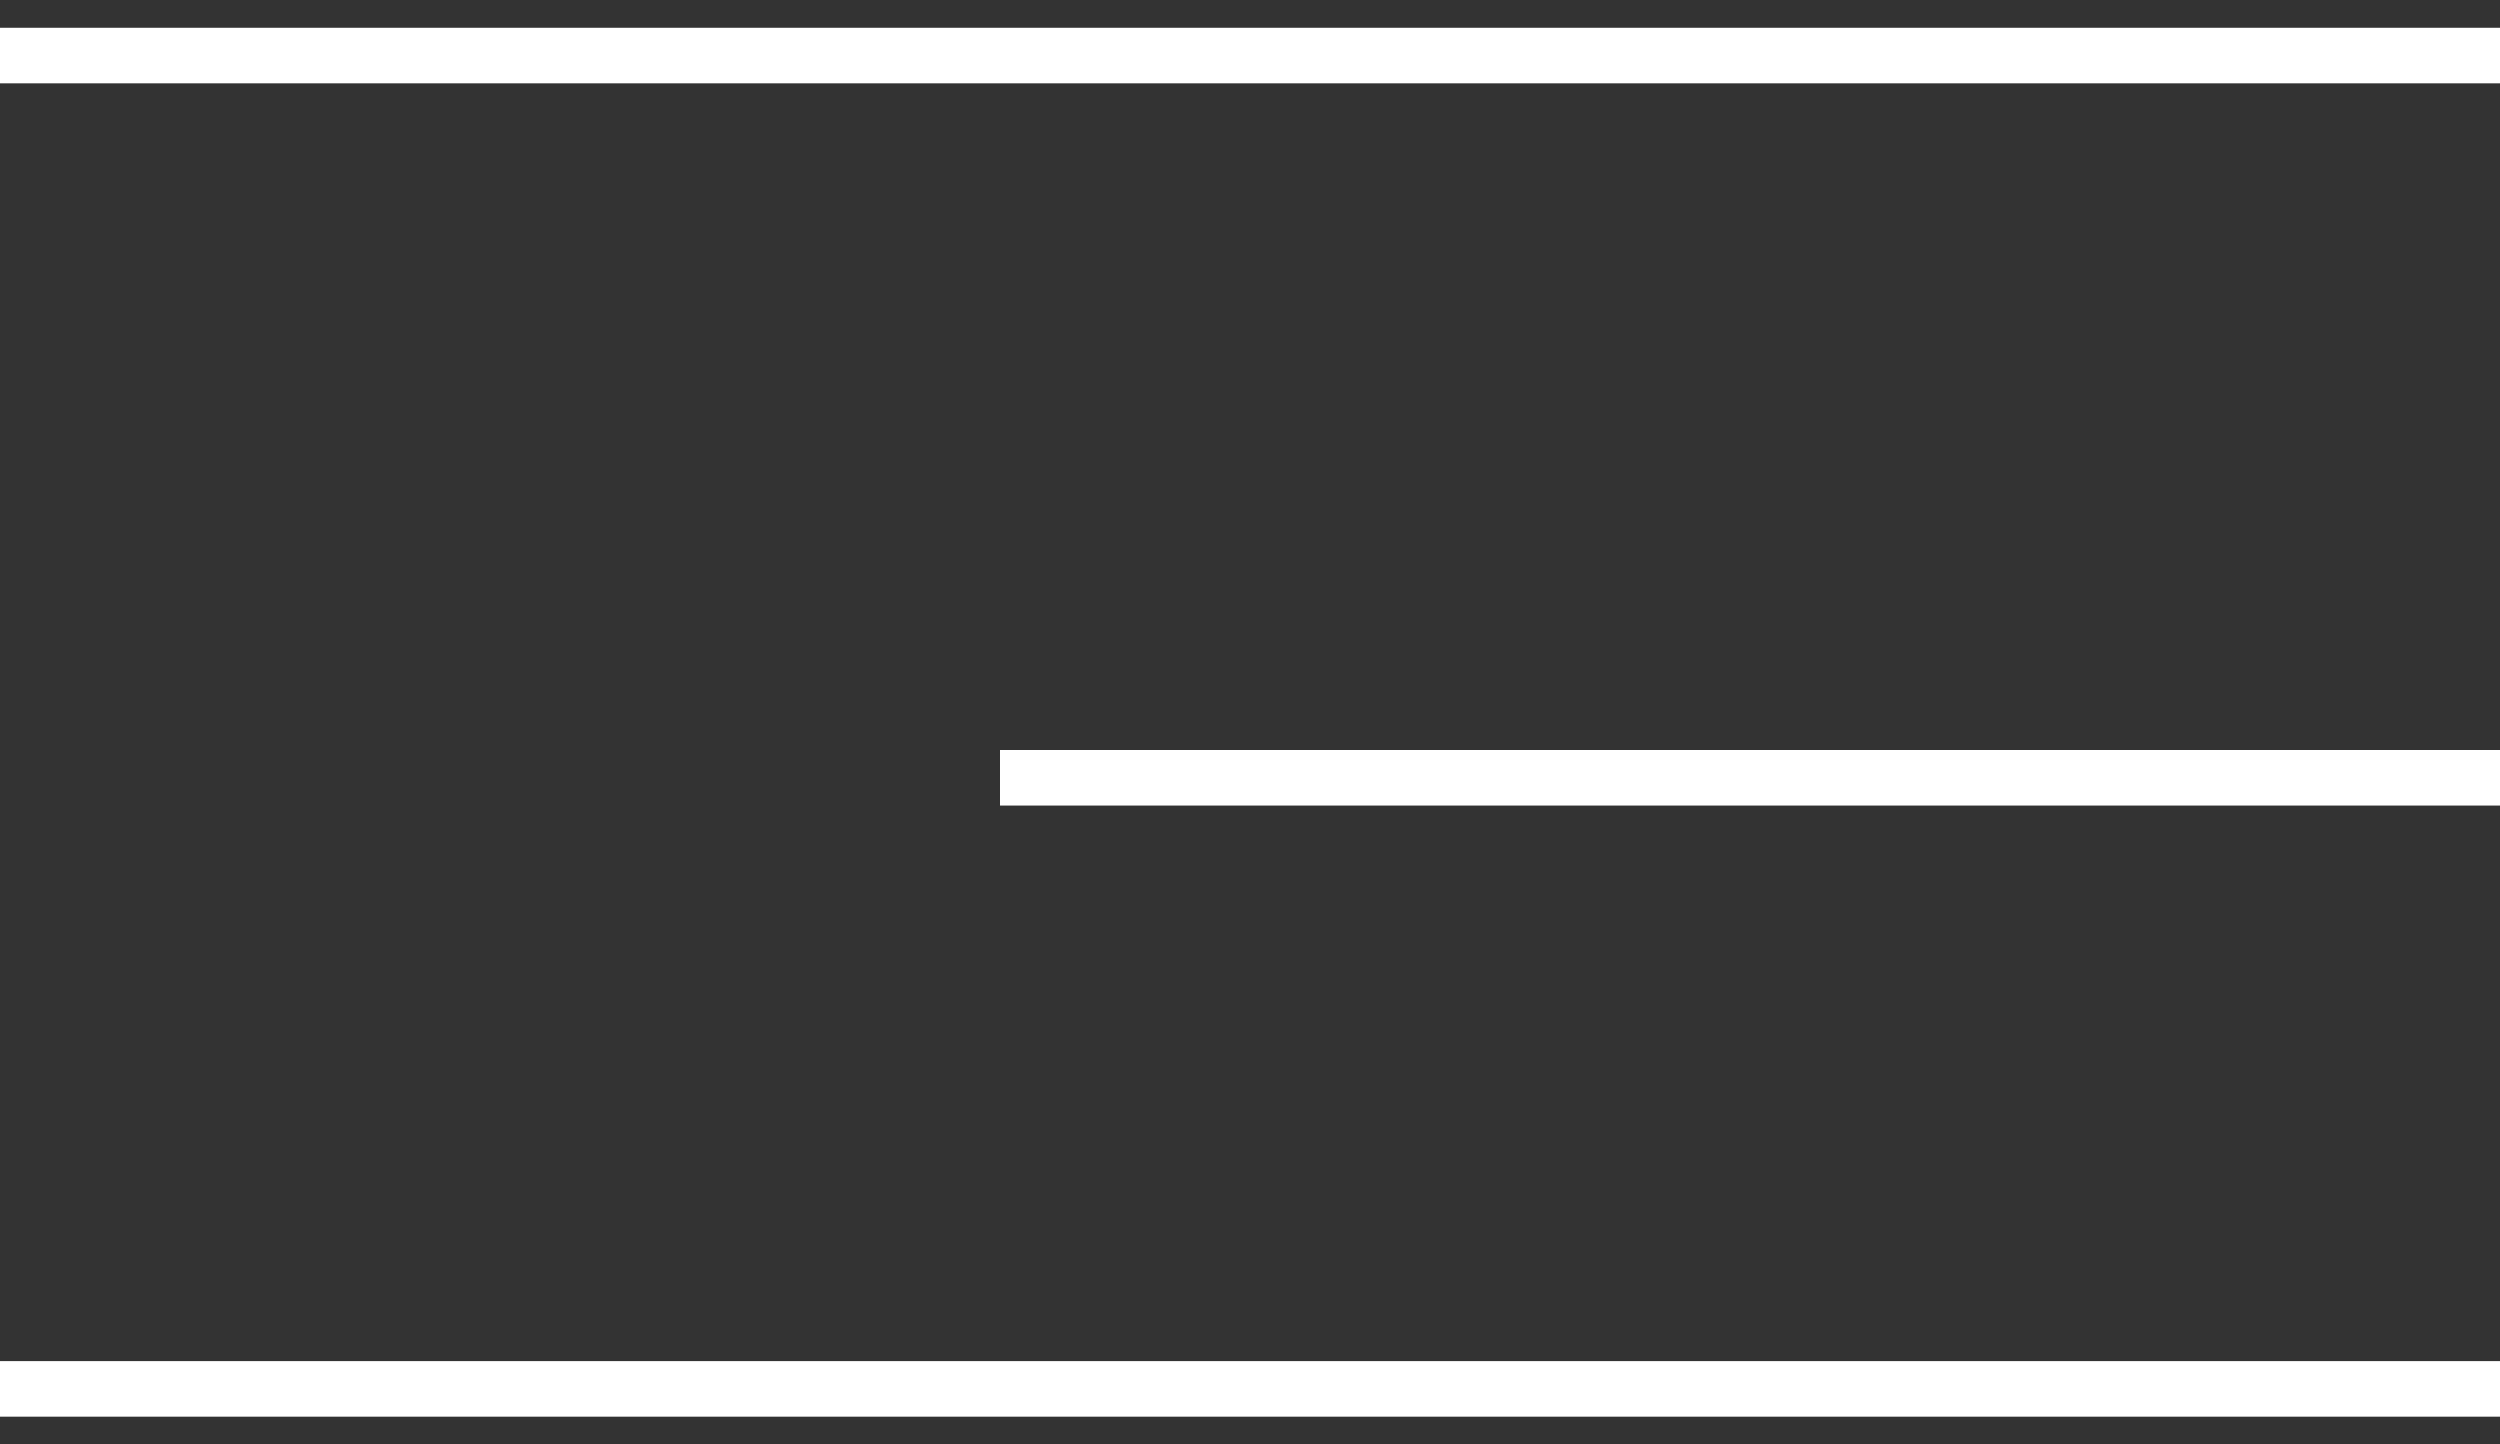
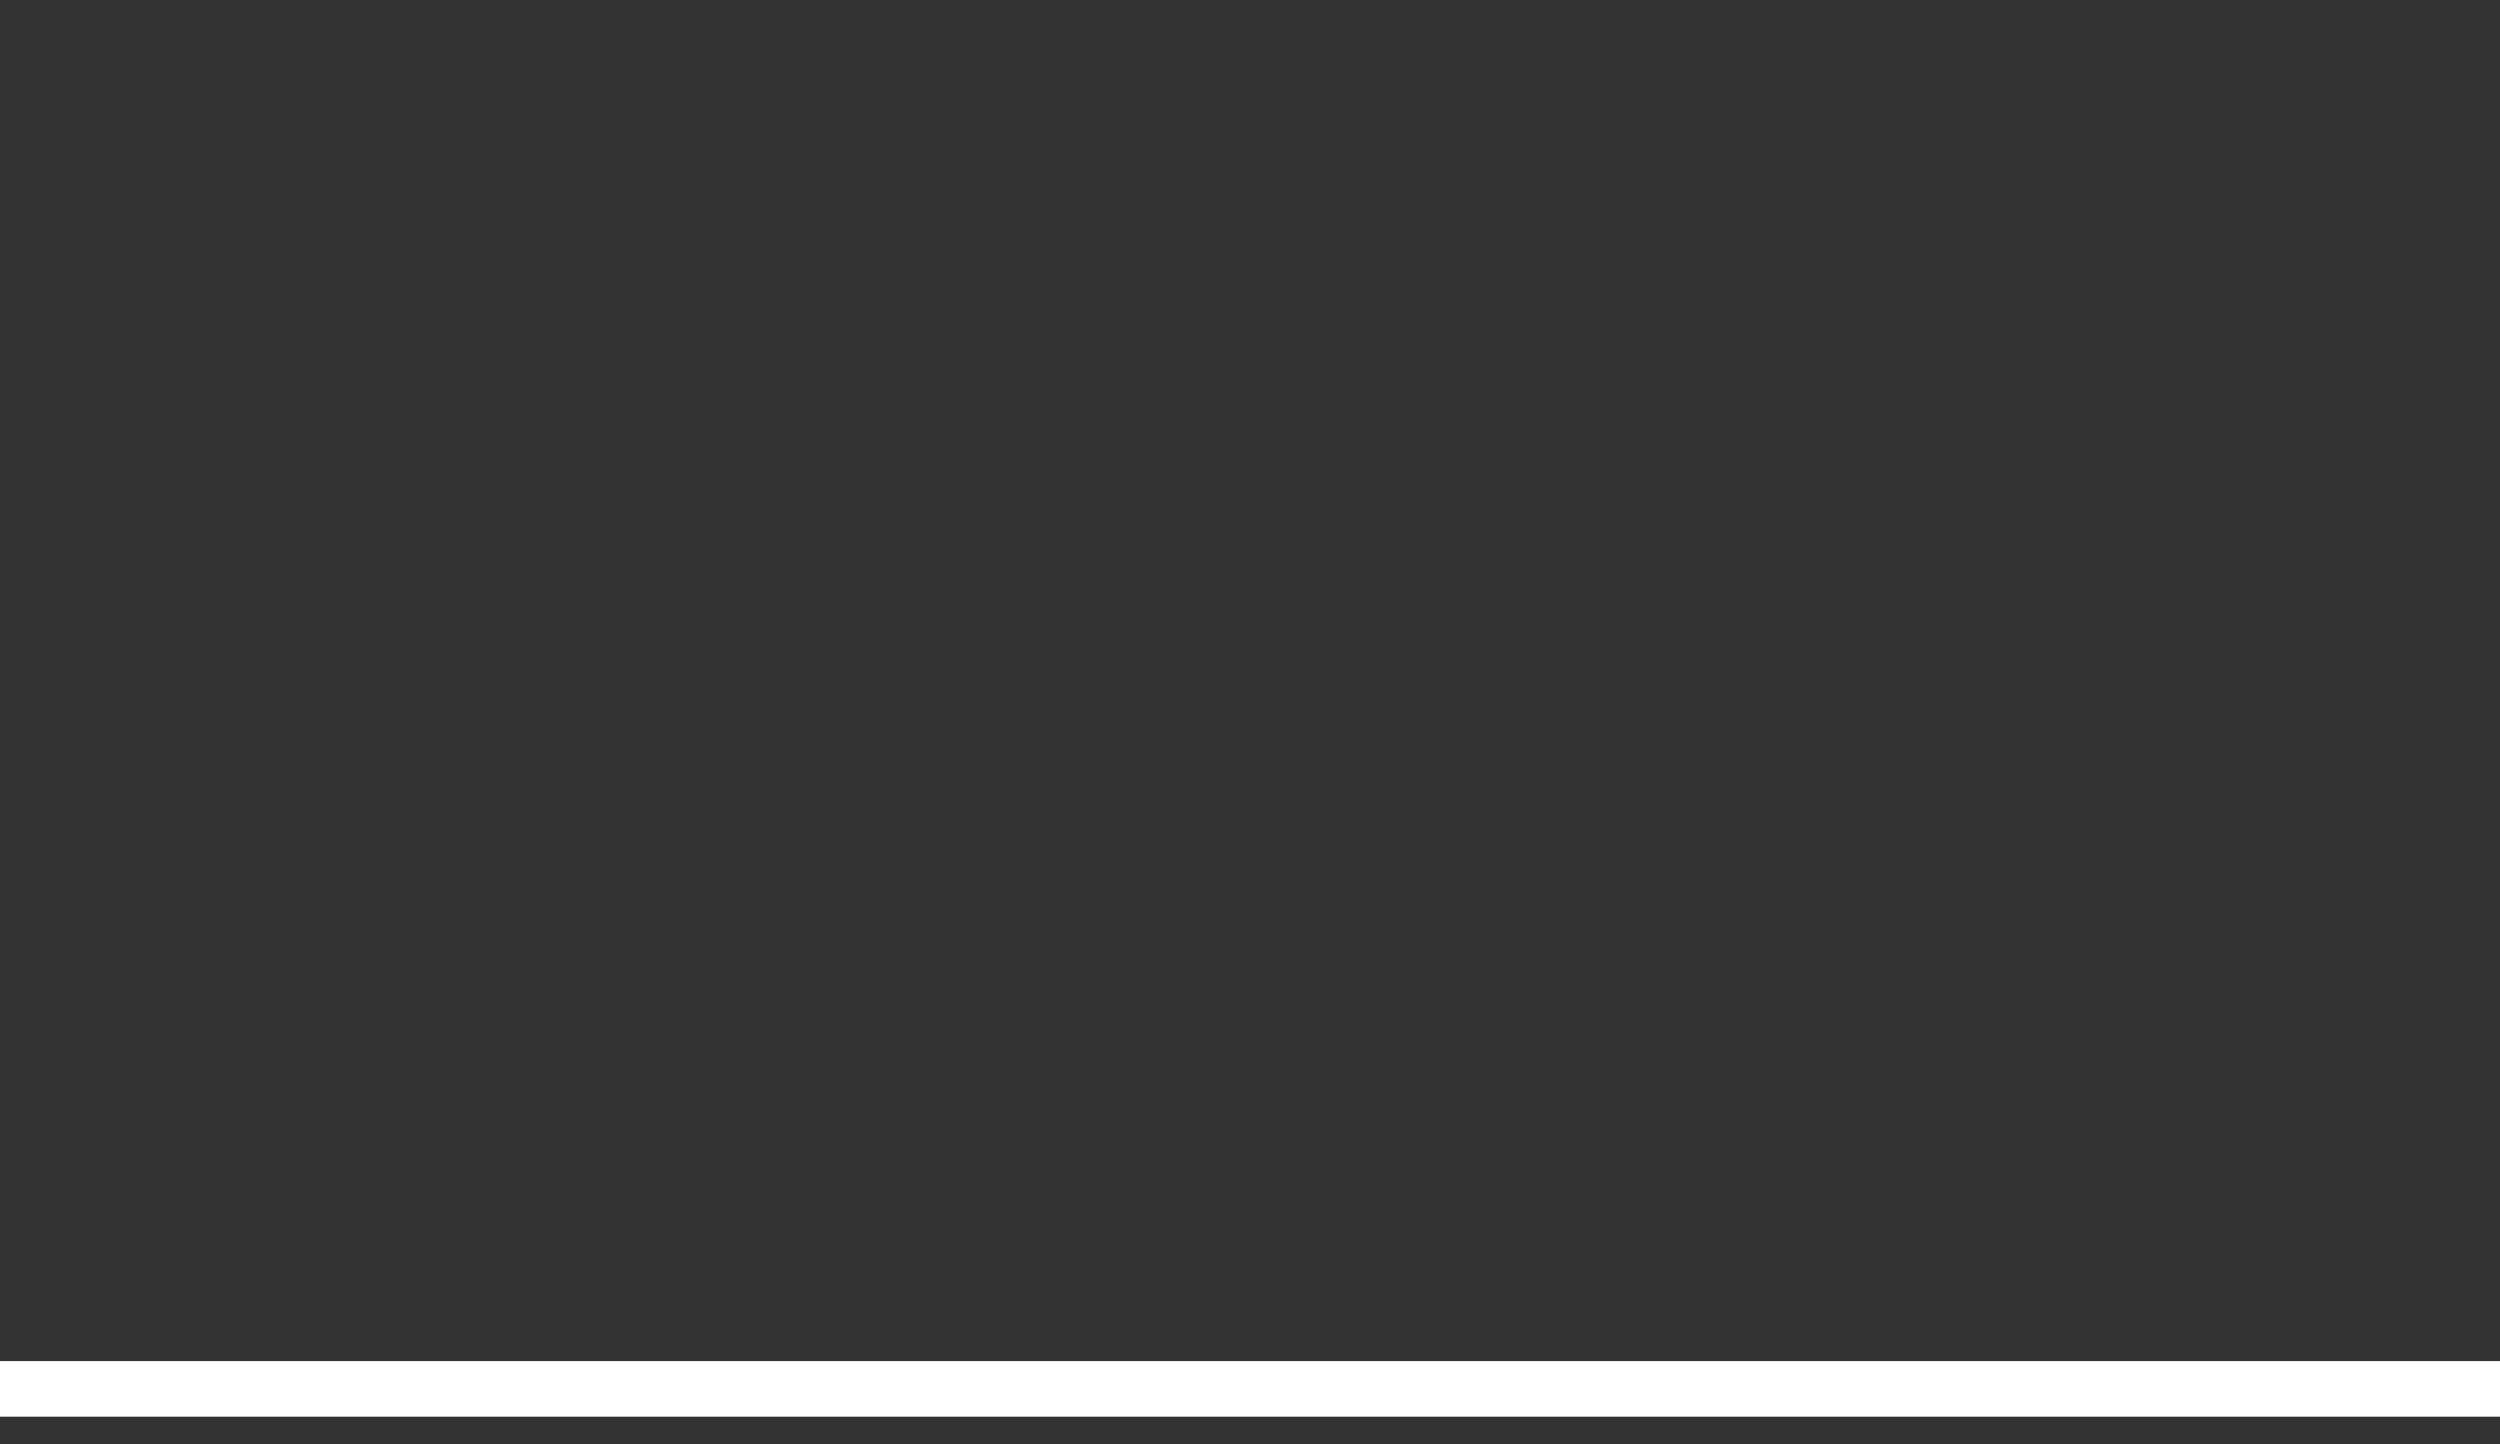
<svg xmlns="http://www.w3.org/2000/svg" width="45" height="26" viewBox="0 0 45 26" fill="none">
  <rect x="0" y="0" width="45" height="26" fill="#333333" stroke="none" />
-   <path d="M0 1H45" stroke="white" />
  <path d="M0 25H45" stroke="white" />
-   <path d="M18 14H45" stroke="white" />
</svg>